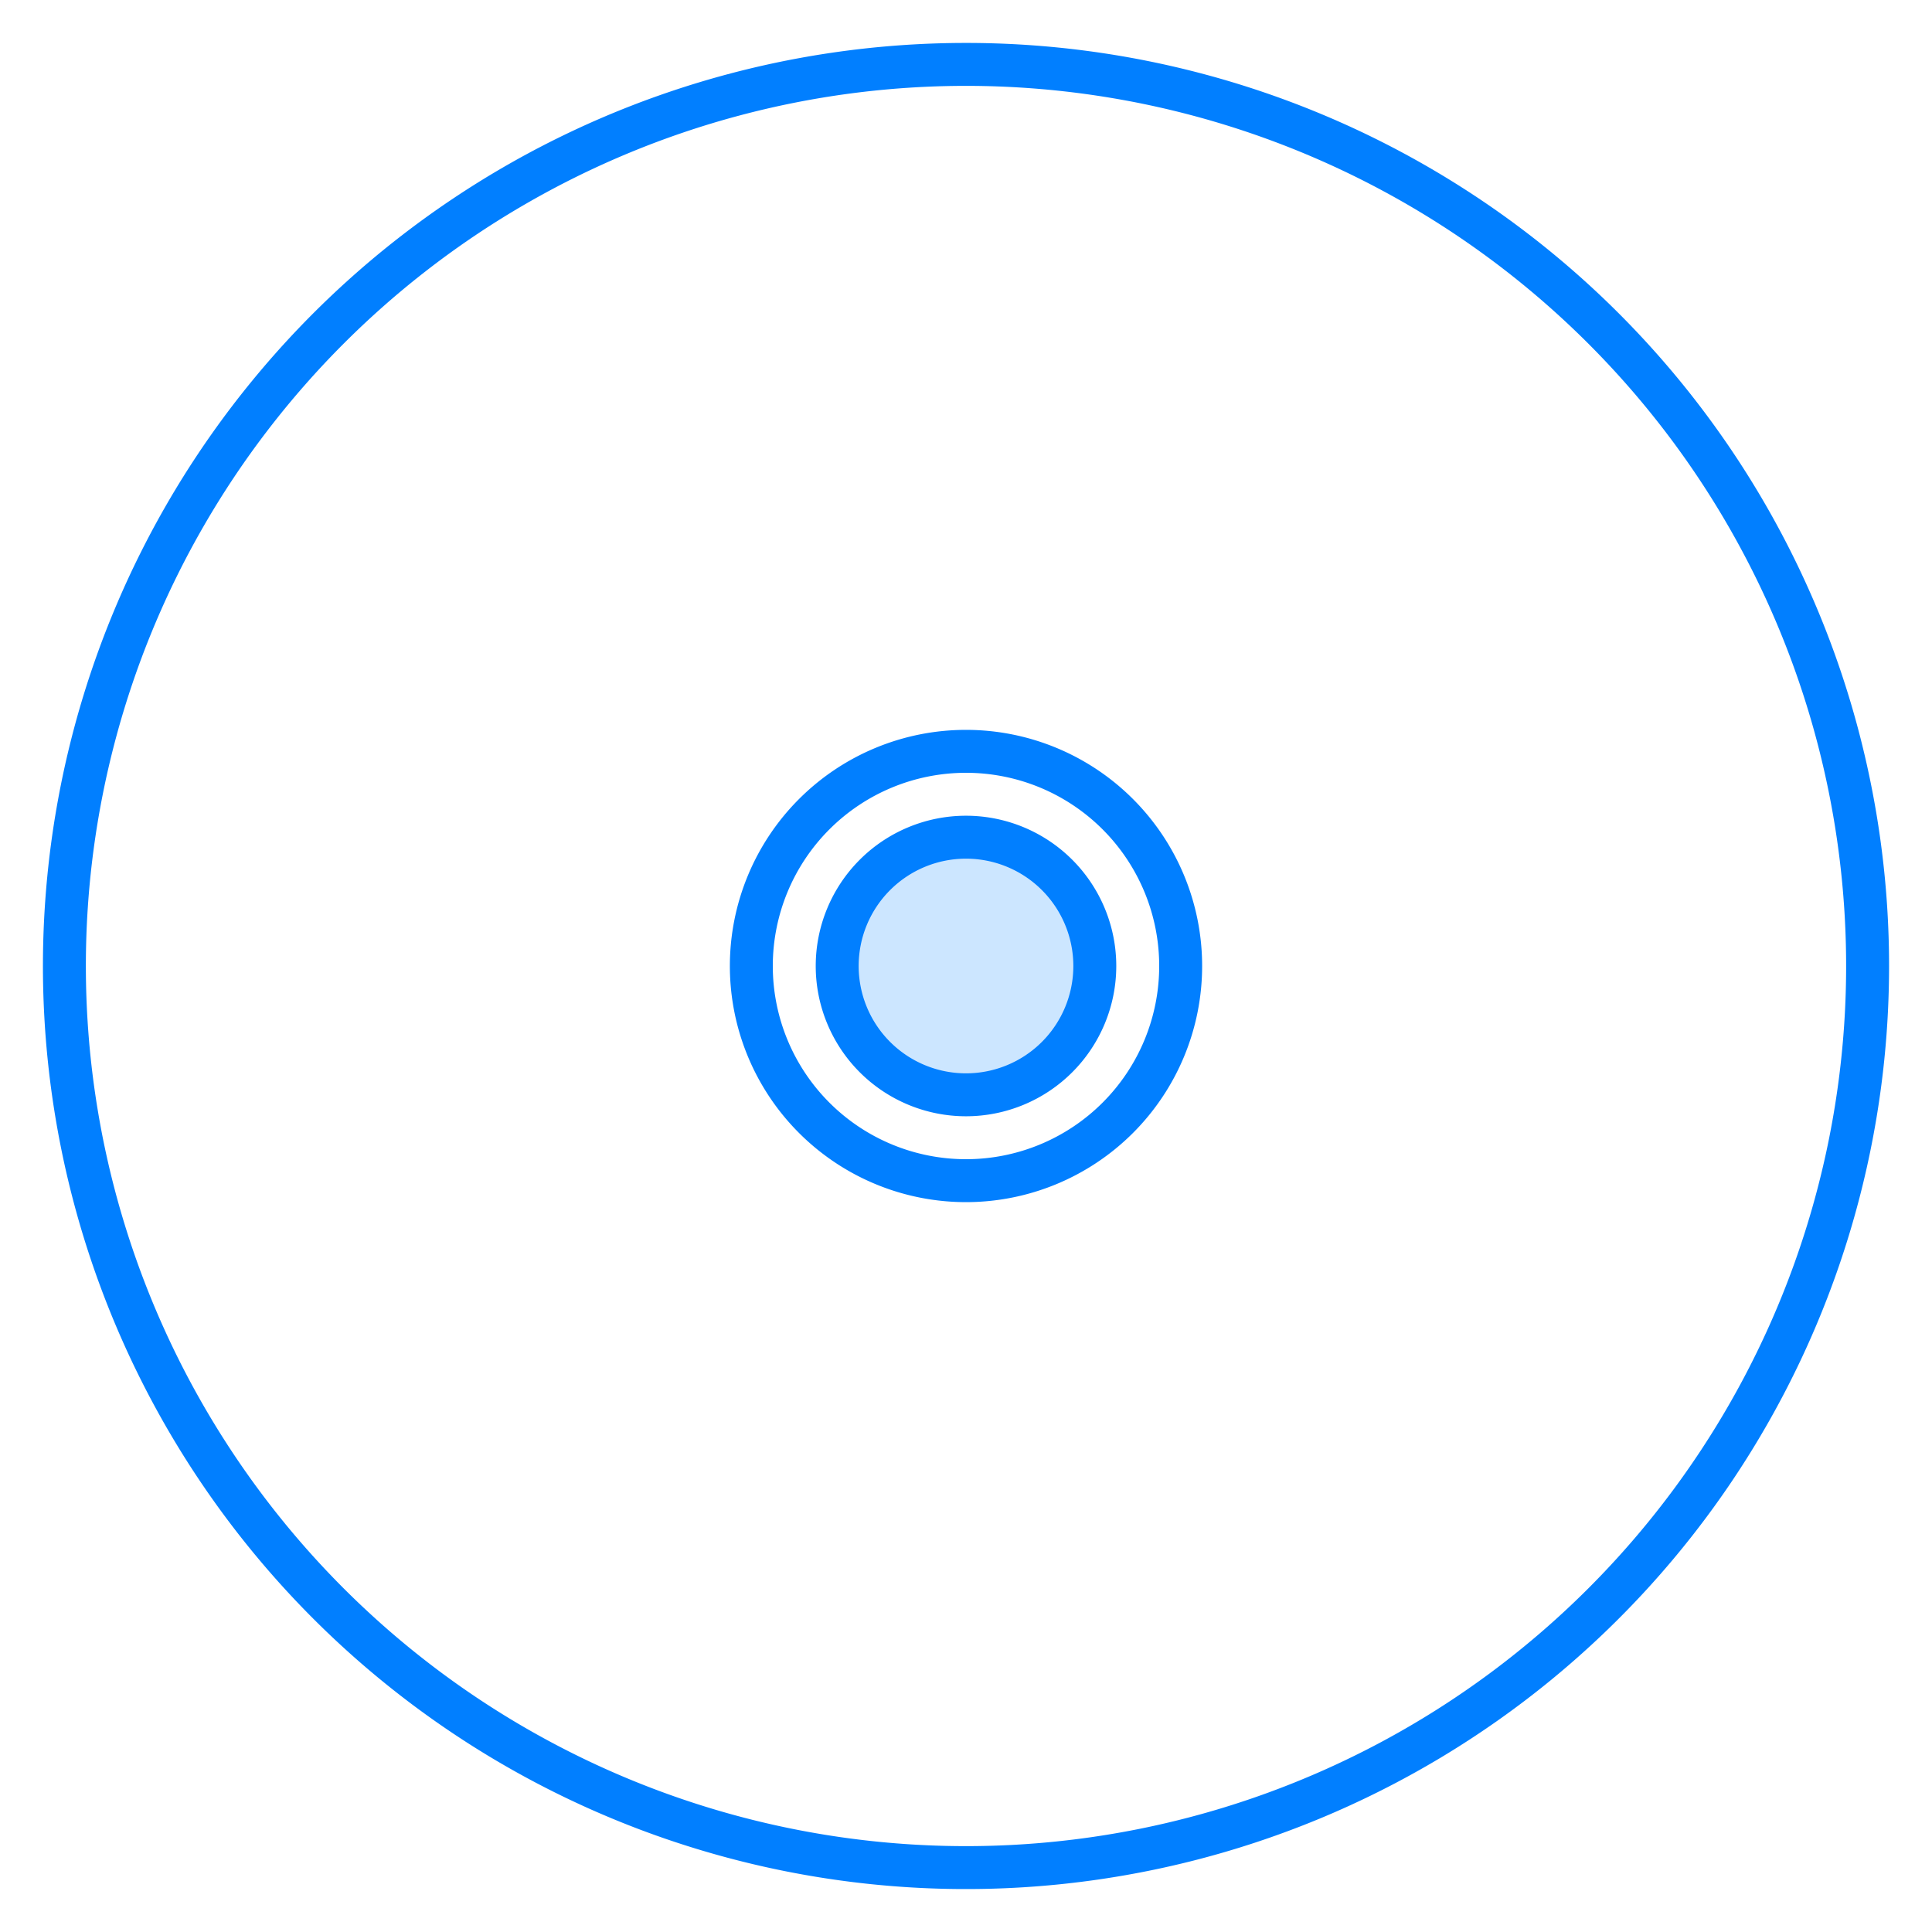
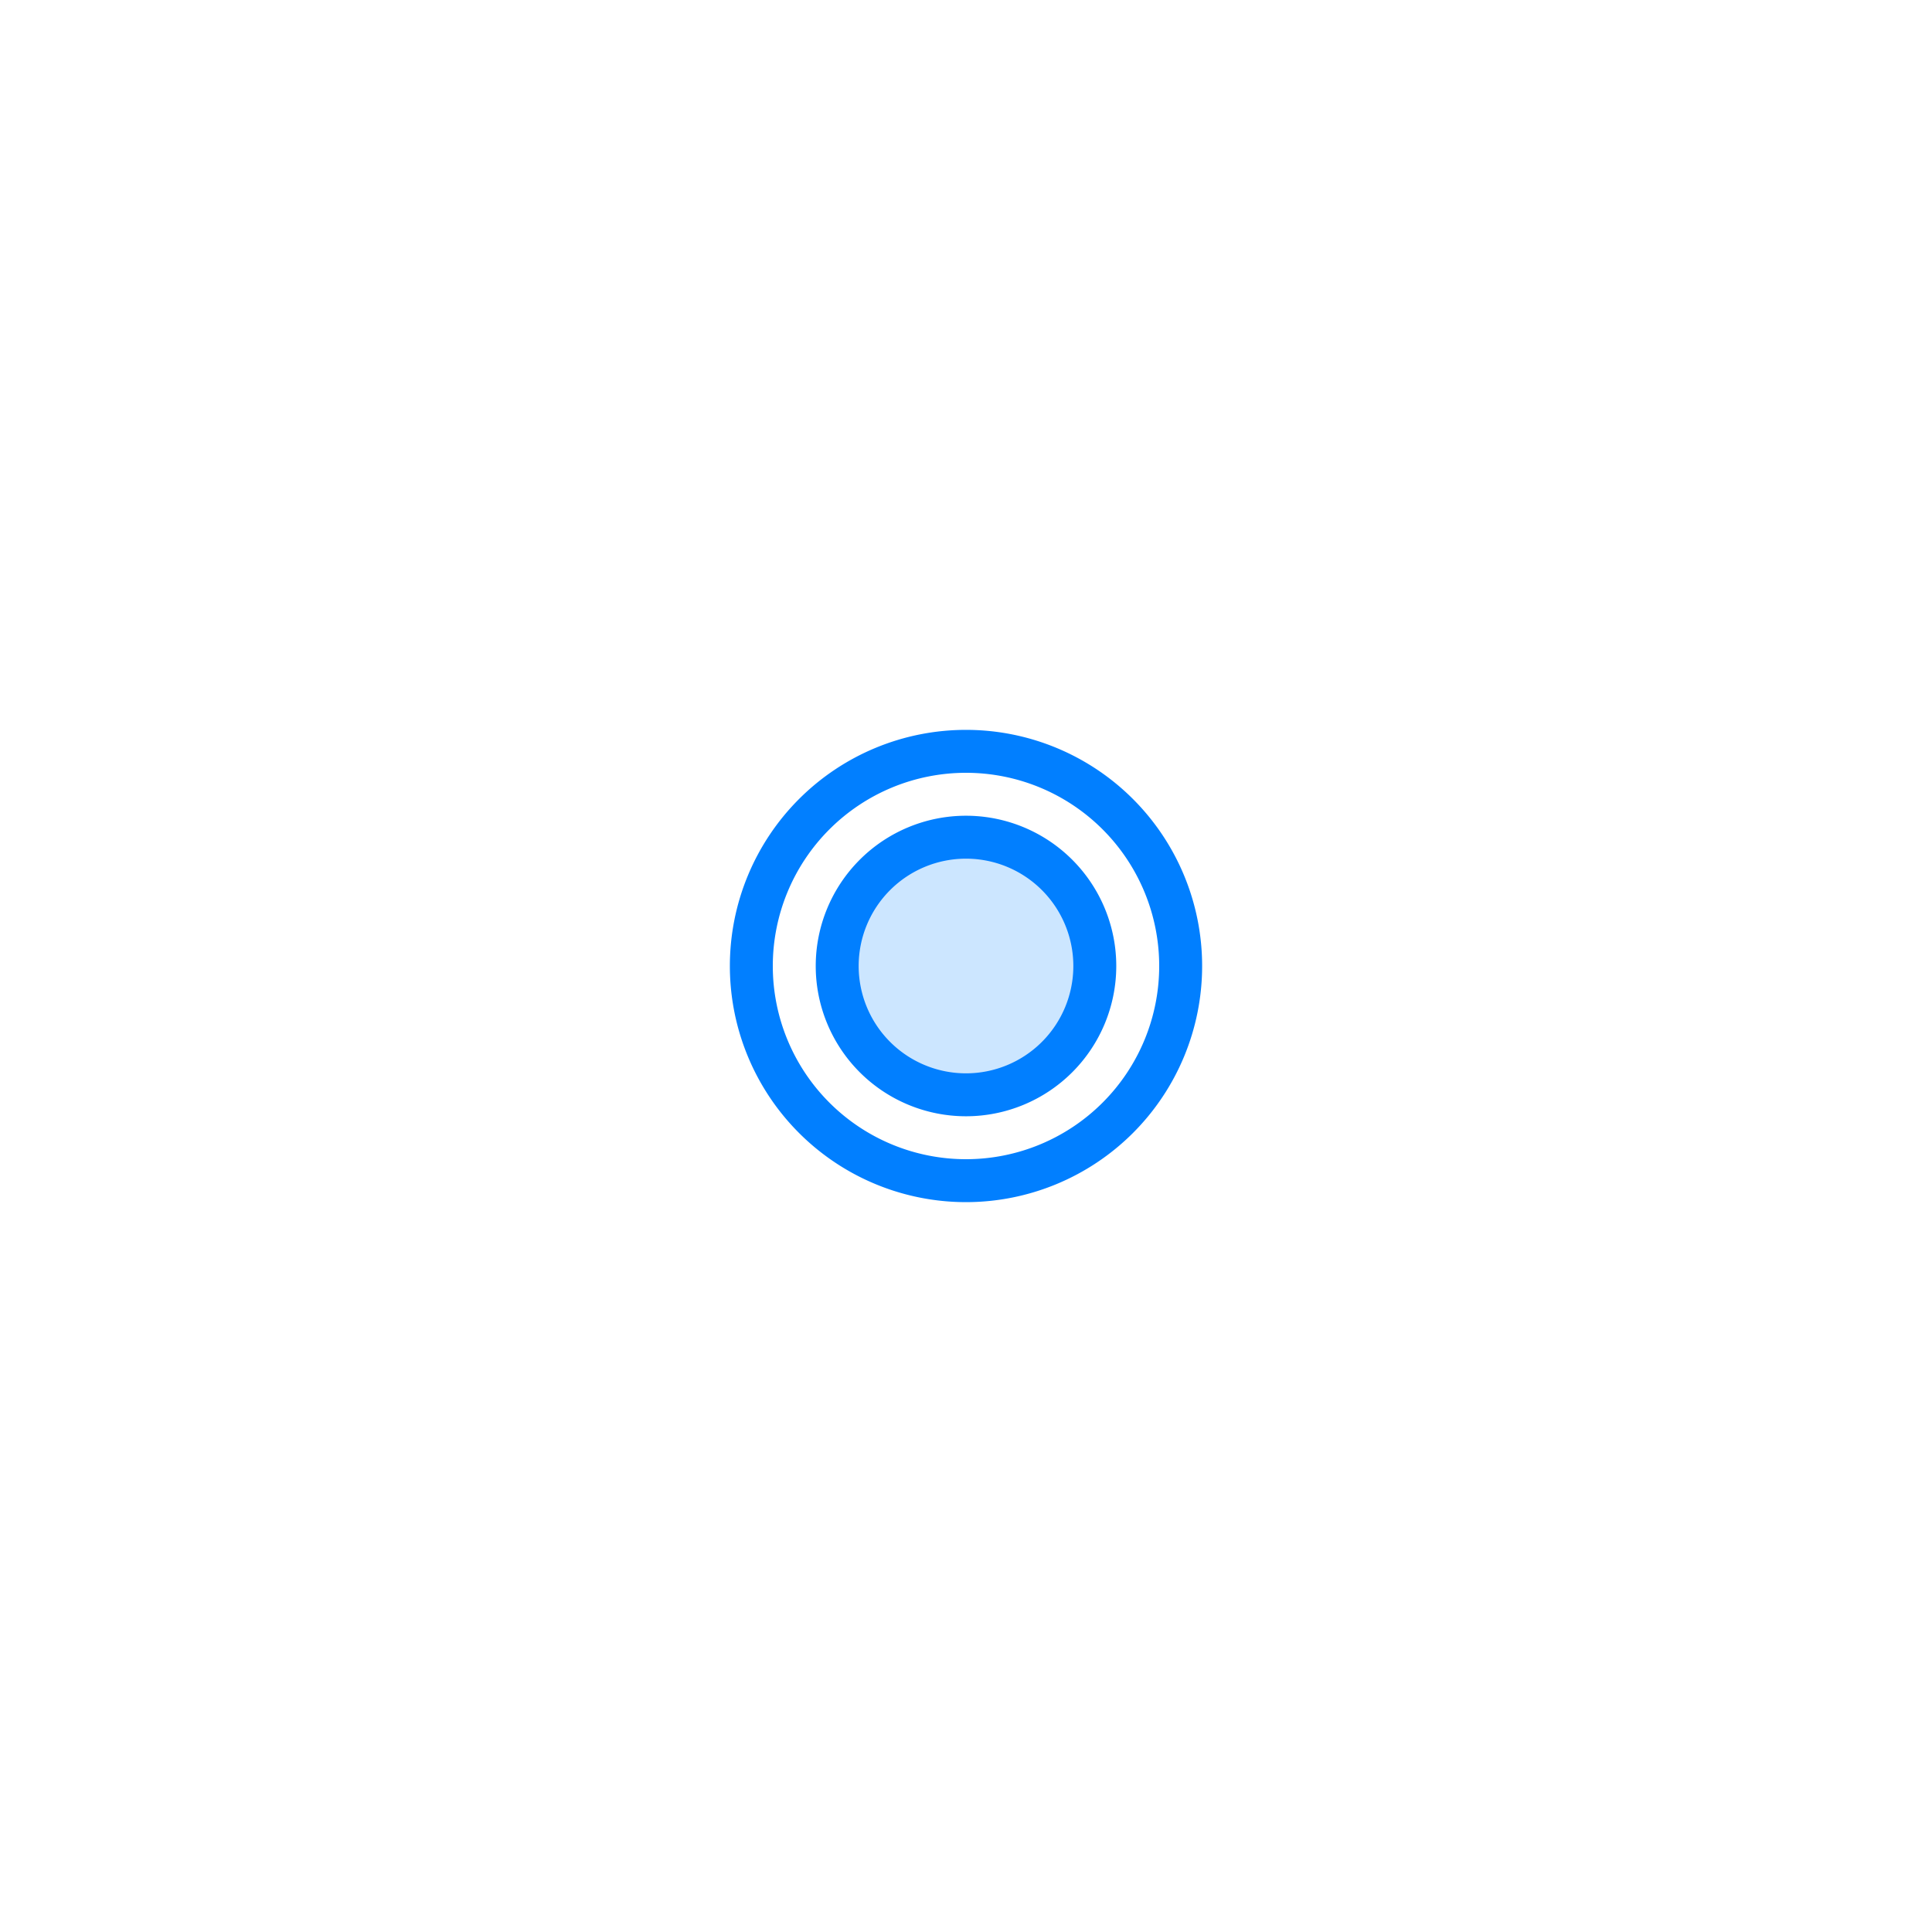
<svg xmlns="http://www.w3.org/2000/svg" viewBox="0 0 45 45">
  <defs>
    <style>.cls-1{fill:#017fff;}.cls-2{fill:#cce6ff;}</style>
  </defs>
  <title>画板 7 副本</title>
  <g id="图层_2" data-name="图层 2">
-     <path class="cls-1" d="M22.5,2A20.5,20.5,0,1,1,2,22.5,20.5,20.5,0,0,1,22.5,2m0-1A21.5,21.5,0,1,0,44,22.5,21.5,21.5,0,0,0,22.5,1Z" />
    <circle class="cls-2" cx="22.5" cy="22.5" r="3" />
    <path class="cls-1" d="M22.5,20A2.5,2.5,0,1,1,20,22.5,2.5,2.5,0,0,1,22.5,20m0-1A3.5,3.5,0,1,0,26,22.5,3.5,3.5,0,0,0,22.5,19Z" />
-     <path class="cls-1" d="M22.5,18A4.5,4.5,0,1,1,18,22.5,4.5,4.5,0,0,1,22.5,18m0-1A5.5,5.5,0,1,0,28,22.5,5.5,5.5,0,0,0,22.5,17Z" />
+     <path class="cls-1" d="M22.5,18A4.5,4.5,0,1,1,18,22.5,4.5,4.5,0,0,1,22.5,18m0-1A5.5,5.5,0,1,0,28,22.5,5.5,5.5,0,0,0,22.5,17" />
  </g>
</svg>